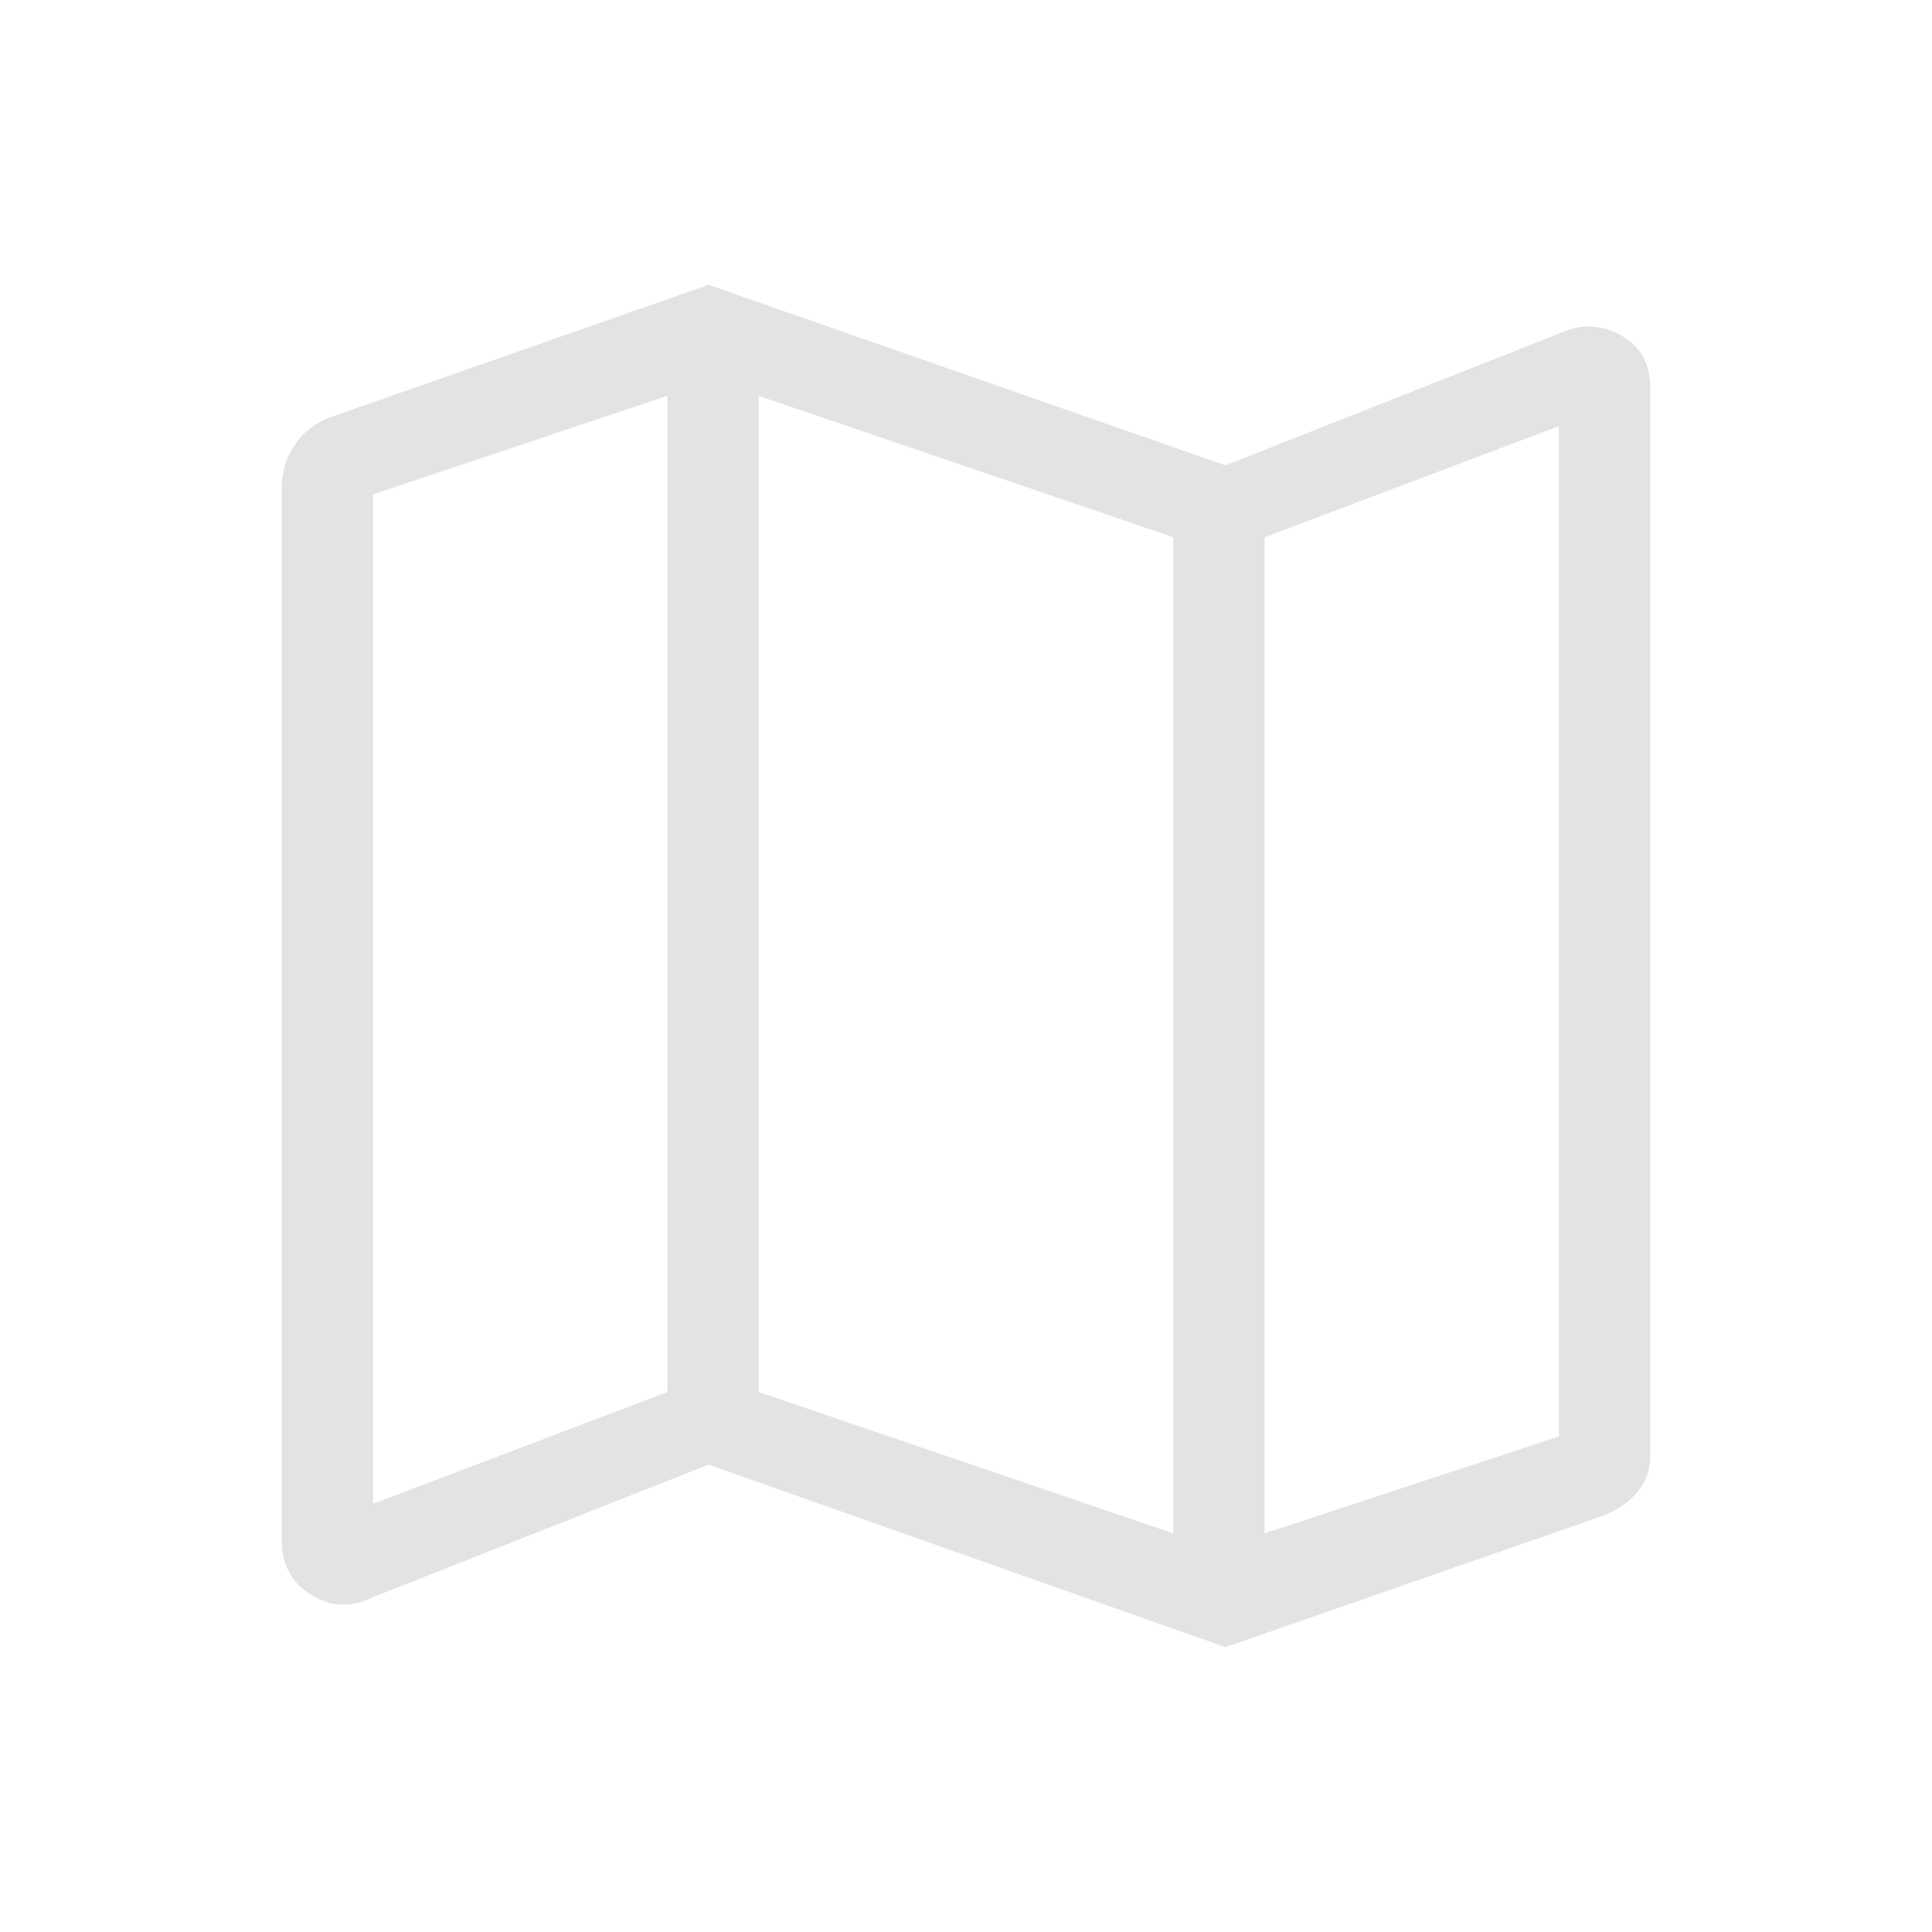
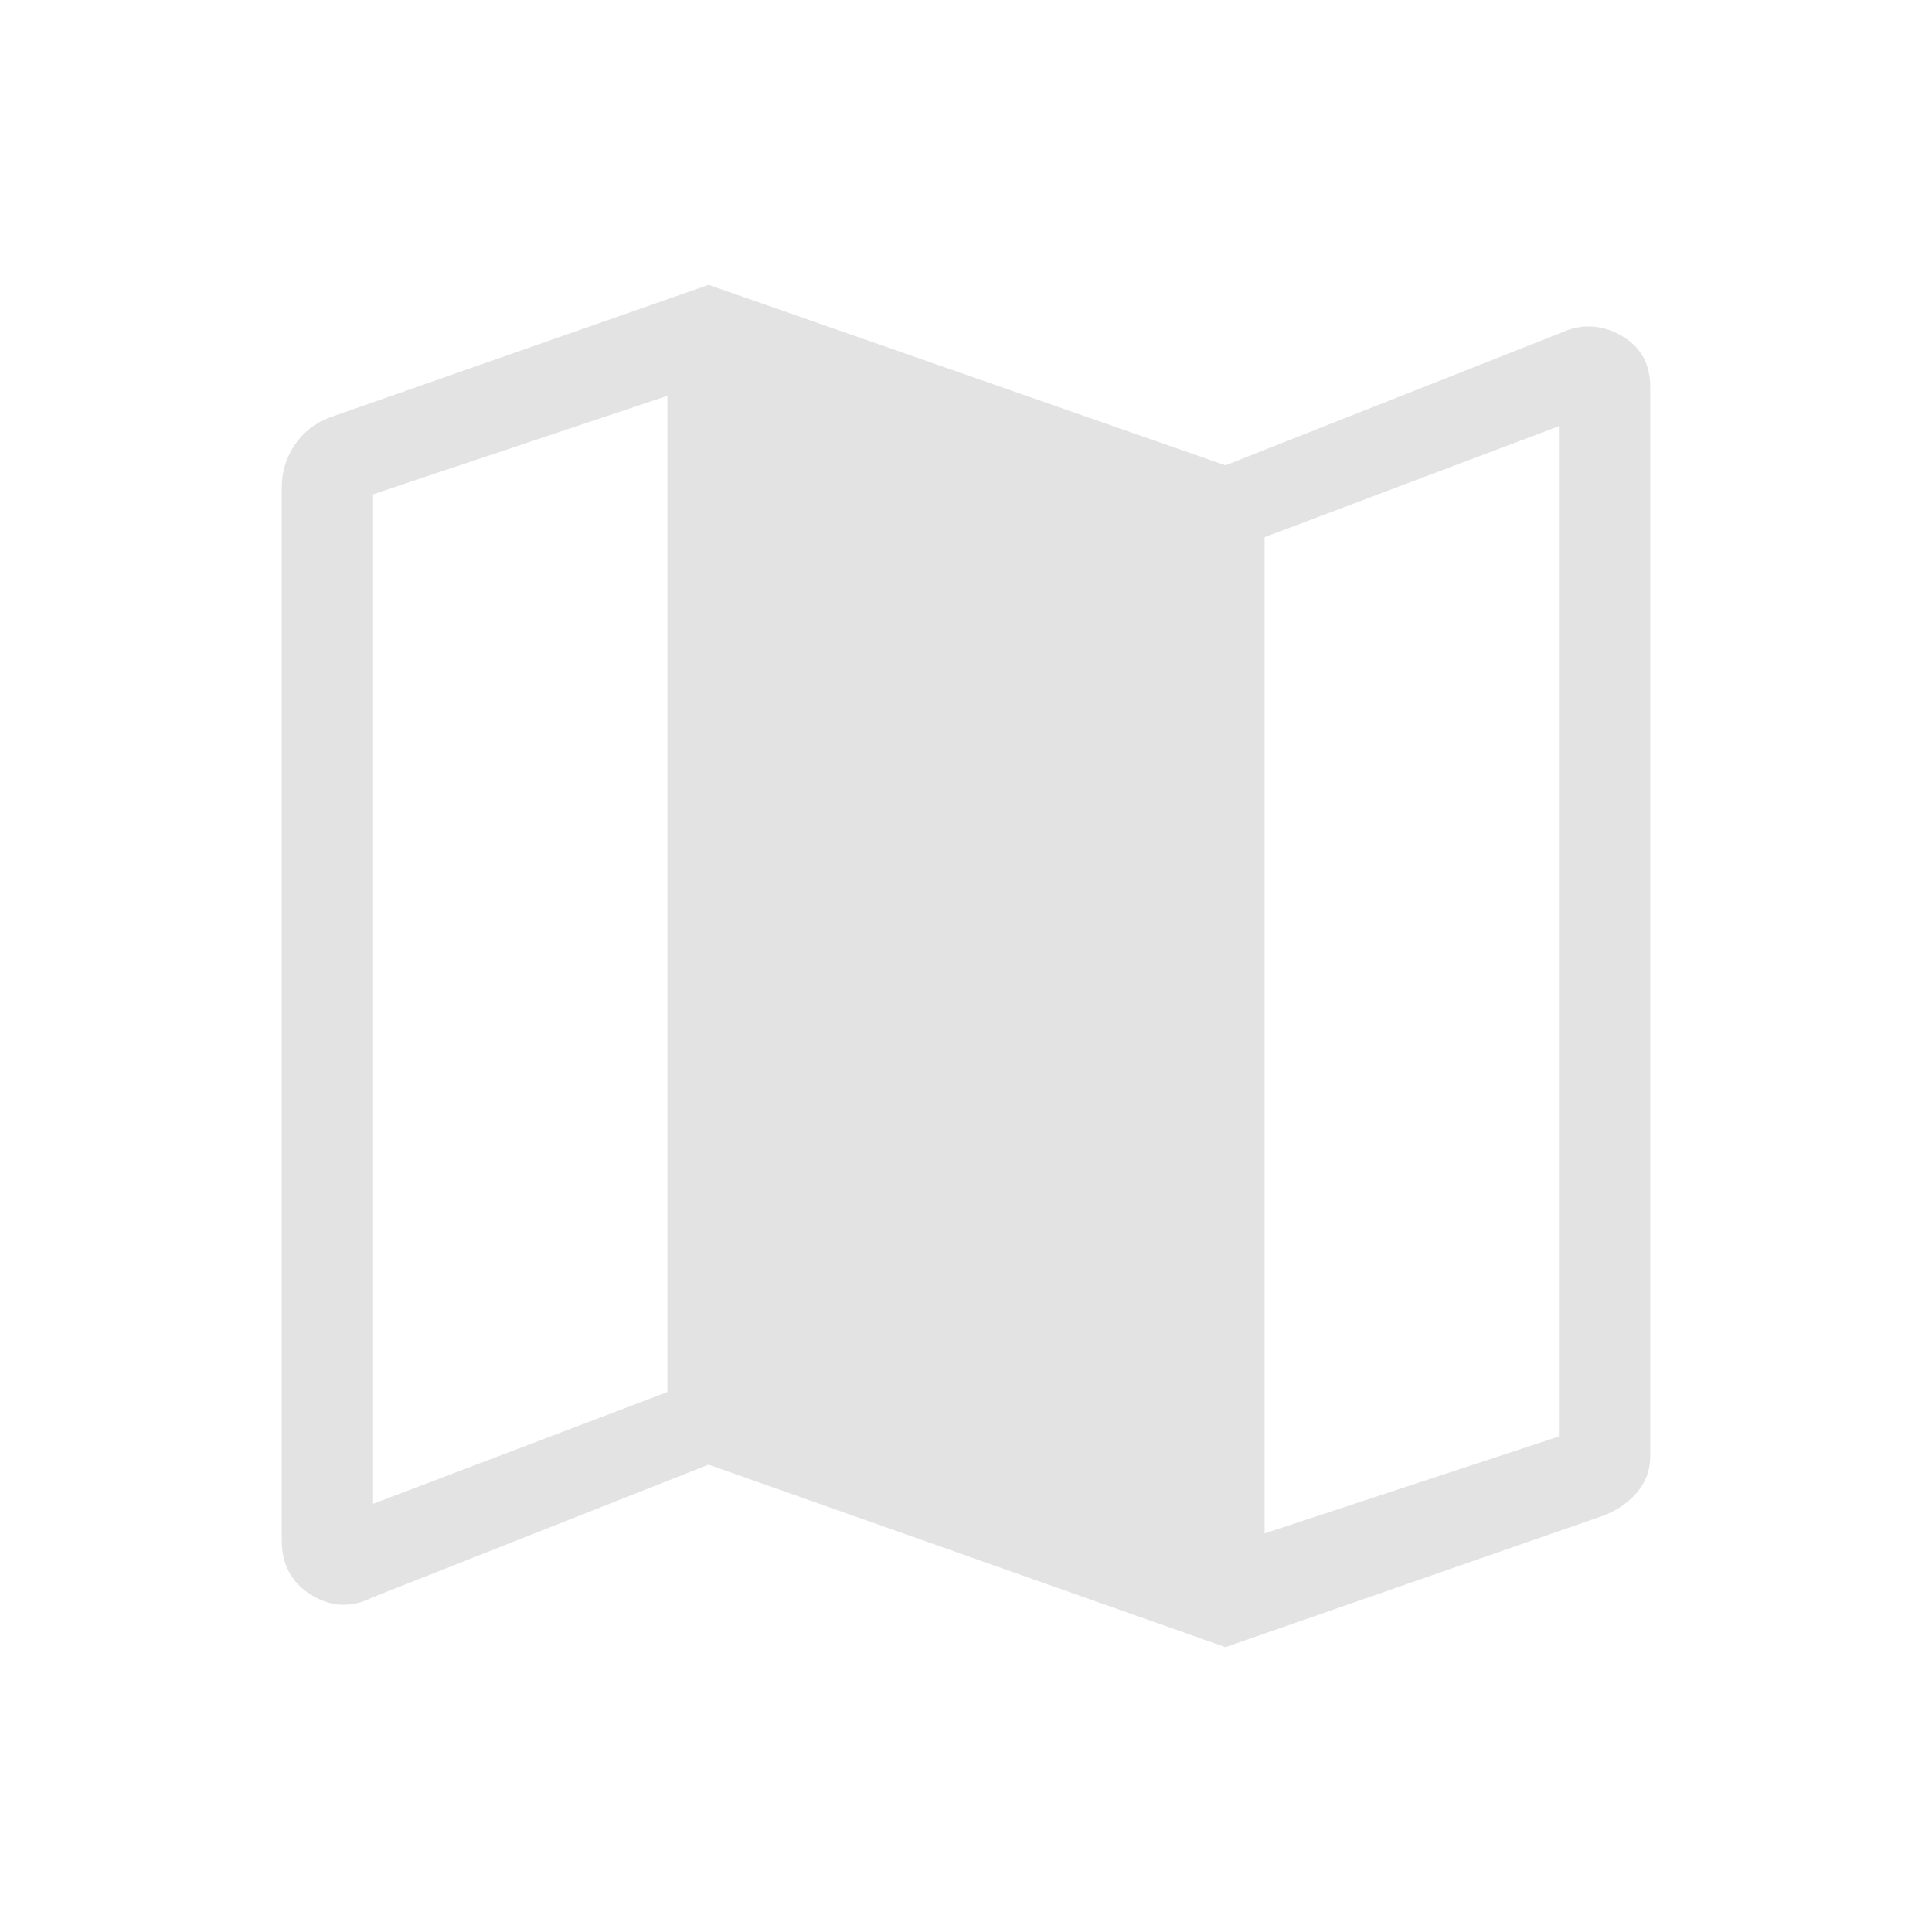
<svg xmlns="http://www.w3.org/2000/svg" height="24px" viewBox="0 -960 960 960" width="24px" fill="#e3e3e3">
-   <path d="m608.92-141.54-256.84-90.69-167.08 66q-15.46 7.84-30.23-1.19Q140-176.46 140-194.54v-523q0-11.84 6.35-21.27 6.34-9.42 17.19-13.65l188.54-66 256.84 89.69L775-794.38q15.46-7.23 30.23.92T820-767.61v531.15q0 10.61-6.92 18.42-6.93 7.81-17.16 11.42l-187 65.08ZM583-198.08v-495l-206-70.23v495l206 70.23Zm45.38 0 146.23-48.15v-502l-146.23 55.15v495Zm-442.99-14.69 146.23-55.54v-495l-146.23 48.93v501.61Zm442.99-480.31v495-495Zm-296.76-70.23v495-495Z" />
+   <path d="m608.92-141.54-256.84-90.69-167.08 66q-15.46 7.84-30.23-1.19Q140-176.46 140-194.54v-523q0-11.84 6.35-21.27 6.34-9.42 17.19-13.65l188.54-66 256.84 89.69L775-794.38q15.46-7.23 30.23.92T820-767.61v531.15q0 10.61-6.92 18.42-6.93 7.81-17.16 11.42l-187 65.08ZM583-198.08v-495l-206-70.23l206 70.23Zm45.38 0 146.23-48.15v-502l-146.23 55.15v495Zm-442.99-14.69 146.23-55.54v-495l-146.23 48.93v501.61Zm442.99-480.31v495-495Zm-296.76-70.23v495-495Z" />
</svg>